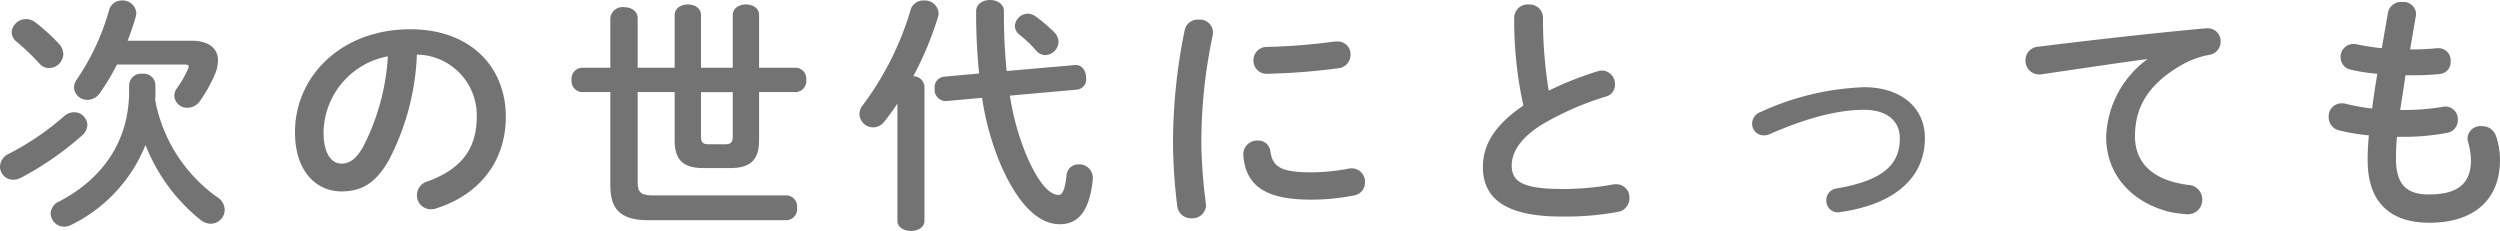
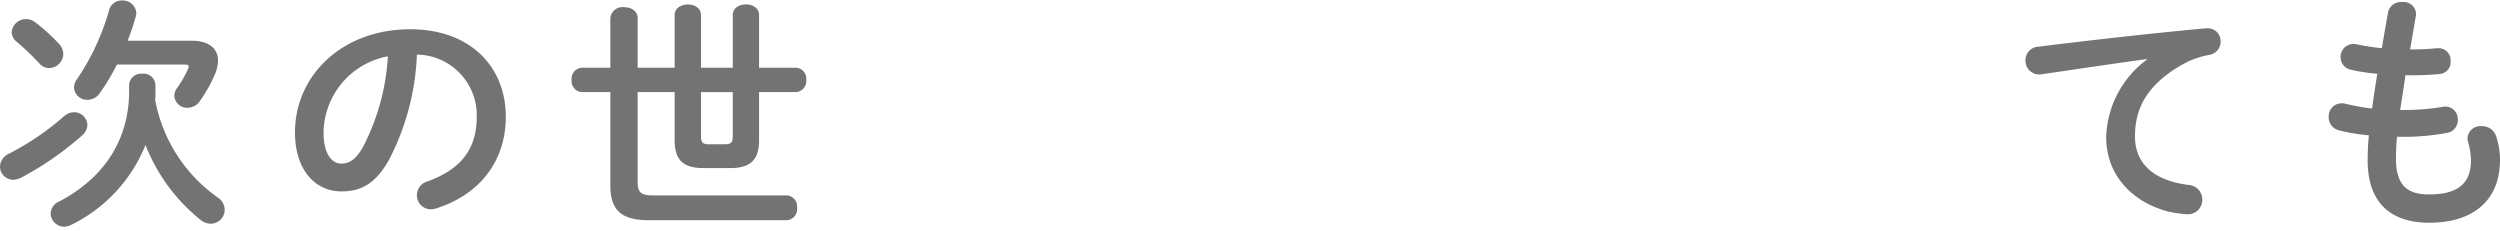
<svg xmlns="http://www.w3.org/2000/svg" width="302.039" height="27.899" viewBox="0 0 302.039 27.899">
  <g transform="translate(-12420.96 -5942.23)">
    <path d="M-804.88,3915.375a1.6,1.6,0,0,1,1.62,1.529,1.8,1.8,0,0,1-.66,1.29,37.544,37.544,0,0,1-7.32,5.071,2.248,2.248,0,0,1-.99.269,1.6,1.6,0,0,1-1.59-1.59,1.785,1.785,0,0,1,1.08-1.559,32.774,32.774,0,0,0,6.63-4.5A1.824,1.824,0,0,1-804.88,3915.375Zm-7.53-9.66a1.717,1.717,0,0,1,1.741-1.59,1.729,1.729,0,0,1,1.079.36,23.163,23.163,0,0,1,2.91,2.64,1.886,1.886,0,0,1,.51,1.23,1.743,1.743,0,0,1-1.71,1.68,1.483,1.483,0,0,1-1.17-.54,31.358,31.358,0,0,0-2.76-2.64A1.494,1.494,0,0,1-812.41,3905.715Zm17.369,7.29c0,.3,0,.6-.03.9a18.573,18.573,0,0,0,7.5,11.73,1.842,1.842,0,0,1,.9,1.529,1.7,1.7,0,0,1-1.71,1.681,2,2,0,0,1-1.231-.481,21.8,21.8,0,0,1-6.63-9.029,18.383,18.383,0,0,1-9.059,9.689,1.833,1.833,0,0,1-.781.18,1.647,1.647,0,0,1-1.619-1.59,1.666,1.666,0,0,1,1.05-1.469c5.279-2.76,8.43-7.321,8.43-13.32v-.75a1.44,1.44,0,0,1,1.59-1.35,1.425,1.425,0,0,1,1.589,1.35Zm4.38-6.27c2.071,0,3.18.93,3.18,2.4a4.438,4.438,0,0,1-.359,1.62,17.434,17.434,0,0,1-1.83,3.27,1.831,1.831,0,0,1-1.5.81,1.535,1.535,0,0,1-1.59-1.44,1.608,1.608,0,0,1,.3-.9,12.92,12.92,0,0,0,1.349-2.34.658.658,0,0,0,.09-.3c0-.18-.149-.24-.479-.24h-8.19a27.052,27.052,0,0,1-2.07,3.449,1.819,1.819,0,0,1-1.47.811,1.579,1.579,0,0,1-1.65-1.5,1.826,1.826,0,0,1,.36-.99,28.516,28.516,0,0,0,3.87-8.31,1.568,1.568,0,0,1,1.56-1.2,1.642,1.642,0,0,1,1.74,1.5,2.259,2.259,0,0,1-.061.42,30.265,30.265,0,0,1-.99,2.94Z" transform="translate(13234.78 2040.415)" fill="#737373" />
    <path d="M-778.18,3917.8c0-6.84,5.67-12.45,13.92-12.45,7.319,0,11.549,4.59,11.549,10.56,0,5.43-3.209,9.419-8.37,11.069a1.967,1.967,0,0,1-.69.12,1.681,1.681,0,0,1-1.68-1.709,1.729,1.729,0,0,1,1.26-1.651c4.26-1.529,5.97-4.109,5.97-7.829a7.334,7.334,0,0,0-7.23-7.5,30.017,30.017,0,0,1-3.389,12.75c-1.651,2.909-3.42,3.779-5.73,3.779C-775.63,3924.944-778.18,3922.484-778.18,3917.8Zm3.45,0c0,2.759,1.08,3.78,2.16,3.78.93,0,1.739-.481,2.61-2.011a27.146,27.146,0,0,0,3-10.949A9.5,9.5,0,0,0-774.73,3917.8Z" transform="translate(13234.78 2040.415)" fill="#737373" />
    <path d="M-732.311,3903.646c0-.871.811-1.291,1.59-1.291.81,0,1.591.42,1.591,1.291V3910h3.839v-6.359c0-.871.81-1.291,1.59-1.291.81,0,1.59.42,1.59,1.291V3910h4.47a1.317,1.317,0,0,1,1.229,1.47,1.333,1.333,0,0,1-1.229,1.47h-4.47v5.82c0,2.49-1.17,3.36-3.48,3.36h-3.24c-2.339,0-3.48-.87-3.48-3.36v-5.82h-4.47v10.89c0,1.2.391,1.59,1.8,1.59h16.23a1.344,1.344,0,0,1,1.23,1.5,1.343,1.343,0,0,1-1.23,1.5H-735.43c-3.42,0-4.651-1.289-4.651-4.23v-11.249h-3.479a1.331,1.331,0,0,1-1.2-1.47,1.314,1.314,0,0,1,1.2-1.47h3.479v-6a1.477,1.477,0,0,1,1.651-1.319c.84,0,1.649.45,1.649,1.319v6h4.47Zm3.181,9.3v5.28c0,.78.179,1.02.96,1.02h1.92c.779,0,.959-.24.959-1.02v-5.28Z" transform="translate(13234.78 2040.415)" fill="#737373" />
-     <path d="M-705.4,3914.325a26.053,26.053,0,0,1-1.59,2.19,1.7,1.7,0,0,1-1.319.69,1.682,1.682,0,0,1-1.681-1.59,1.778,1.778,0,0,1,.42-1.11,36.24,36.24,0,0,0,5.76-11.489,1.591,1.591,0,0,1,1.591-1.141,1.662,1.662,0,0,1,1.8,1.53,1.691,1.691,0,0,1-.09.51,40.317,40.317,0,0,1-2.971,7.11,1.353,1.353,0,0,1,1.351,1.29v16.169c0,.81-.811,1.23-1.621,1.23-.839,0-1.65-.42-1.65-1.23Zm21.449-4.65h.12c.811,0,1.231.78,1.231,1.56a1.258,1.258,0,0,1-1.08,1.41l-8.13.72a31.125,31.125,0,0,0,1.92,7.02c1.68,3.989,3.059,4.979,3.96,4.979.389,0,.75-.389.96-2.34a1.426,1.426,0,0,1,1.5-1.349,1.615,1.615,0,0,1,1.679,1.59v.21c-.419,4.17-1.979,5.429-3.99,5.429-2.639,0-5.189-2.519-7.319-7.62a33.809,33.809,0,0,1-2.07-7.649l-4.379.39h-.12a1.372,1.372,0,0,1-1.231-1.53,1.28,1.28,0,0,1,1.08-1.41l4.29-.39a73.95,73.95,0,0,1-.36-7.5c0-.929.84-1.38,1.68-1.38s1.68.451,1.68,1.38a68.319,68.319,0,0,0,.33,7.2Zm-2.519-3.989a1.8,1.8,0,0,1,.54,1.169,1.674,1.674,0,0,1-1.62,1.621,1.505,1.505,0,0,1-1.08-.54,15.613,15.613,0,0,0-2.04-1.951,1.339,1.339,0,0,1-.54-1.02,1.6,1.6,0,0,1,1.56-1.5,1.672,1.672,0,0,1,.989.36A19.777,19.777,0,0,1-686.47,3905.686Z" transform="translate(13234.78 2040.415)" fill="#737373" />
-     <path d="M-669.01,3904.186a1.586,1.586,0,0,1,1.74,1.529,1.342,1.342,0,0,1-.03.33,62.675,62.675,0,0,0-1.38,13.26,62.727,62.727,0,0,0,.54,7.049c0,.09.03.18.03.241a1.634,1.634,0,0,1-1.74,1.59,1.658,1.658,0,0,1-1.739-1.47,65.123,65.123,0,0,1-.511-7.41,67.628,67.628,0,0,1,1.41-13.86A1.61,1.61,0,0,1-669.01,3904.186Zm13.62,18.449a24.721,24.721,0,0,0,4.529-.45,1.419,1.419,0,0,1,.361-.031,1.6,1.6,0,0,1,1.589,1.681,1.557,1.557,0,0,1-1.32,1.59,26.278,26.278,0,0,1-5.189.51c-5.55,0-7.86-1.68-8.19-5.31v-.15a1.669,1.669,0,0,1,1.74-1.68,1.465,1.465,0,0,1,1.53,1.29C-660.07,3921.944-659.14,3922.635-655.39,3922.635Zm3.12-15.81a1.55,1.55,0,0,1,1.619,1.59,1.644,1.644,0,0,1-1.529,1.65,76.16,76.16,0,0,1-8.46.66,1.577,1.577,0,0,1-1.74-1.62,1.59,1.59,0,0,1,1.62-1.62,72.68,72.68,0,0,0,8.25-.66Z" transform="translate(13234.78 2040.415)" fill="#737373" />
-     <path d="M-630.88,3903.976a1.621,1.621,0,0,1,1.74-1.621,1.621,1.621,0,0,1,1.74,1.621,52.508,52.508,0,0,0,.69,8.789,41.07,41.07,0,0,1,5.91-2.34,1.688,1.688,0,0,1,.54-.09,1.633,1.633,0,0,1,1.559,1.68,1.476,1.476,0,0,1-1.11,1.47,35.382,35.382,0,0,0-7.89,3.48c-2.579,1.68-3.479,3.33-3.479,4.859,0,1.861,1.23,2.821,6,2.821a32.881,32.881,0,0,0,6.21-.541,1.83,1.83,0,0,1,.389-.03,1.583,1.583,0,0,1,1.621,1.651,1.651,1.651,0,0,1-1.351,1.679,34.68,34.68,0,0,1-6.9.571c-6.3,0-9.45-1.92-9.45-5.97,0-2.46,1.14-4.89,4.89-7.441A47.773,47.773,0,0,1-630.88,3903.976Z" transform="translate(13234.78 2040.415)" fill="#737373" />
-     <path d="M-581.261,3918.5c0,4.68-3.51,7.98-10.23,8.94a1.019,1.019,0,0,1-.3.03,1.393,1.393,0,0,1-1.379-1.471,1.4,1.4,0,0,1,1.229-1.41c5.7-.989,7.65-2.909,7.65-6.089,0-1.92-1.379-3.42-4.35-3.42-3.09,0-6.959.989-11.369,2.94a1.554,1.554,0,0,1-.72.15,1.408,1.408,0,0,1-1.41-1.41,1.519,1.519,0,0,1,1.02-1.41,32.7,32.7,0,0,1,12.479-3C-584.261,3912.345-581.261,3914.715-581.261,3918.5Z" transform="translate(13234.78 2040.415)" fill="#737373" />
    <path d="M-554.441,3908.955c-3.6.481-8.369,1.2-12.689,1.83a1.124,1.124,0,0,1-.3.03,1.662,1.662,0,0,1-1.68-1.71,1.631,1.631,0,0,1,1.56-1.65c6.24-.78,13.979-1.649,20.218-2.22h.181a1.551,1.551,0,0,1,1.62,1.59,1.62,1.62,0,0,1-1.38,1.62,10.244,10.244,0,0,0-3.3,1.2c-4.68,2.669-5.669,5.789-5.669,8.639,0,3.329,2.309,5.369,6.509,5.879a1.748,1.748,0,0,1,1.62,1.771,1.734,1.734,0,0,1-1.77,1.769,15.674,15.674,0,0,1-2.22-.3c-4.44-1.11-7.62-4.41-7.62-9.029a12.1,12.1,0,0,1,4.92-9.36Z" transform="translate(13234.78 2040.415)" fill="#737373" />
    <path d="M-522.64,3907.785h.21c1.17,0,2.16-.059,3.09-.15h.15a1.457,1.457,0,0,1,1.44,1.59,1.428,1.428,0,0,1-1.29,1.53,31.525,31.525,0,0,1-3.33.15h-.839c-.181,1.41-.42,2.79-.631,4.2h.48a28.767,28.767,0,0,0,4.71-.389,1.02,1.02,0,0,1,.3-.03,1.516,1.516,0,0,1,1.47,1.589,1.537,1.537,0,0,1-1.29,1.591,28.094,28.094,0,0,1-5.22.48h-.84c-.09,1.05-.12,1.889-.12,2.61,0,3.239,1.35,4.35,3.99,4.35,3.3,0,5.069-1.17,5.069-4.14a8.181,8.181,0,0,0-.359-2.221,2.3,2.3,0,0,1-.06-.449,1.567,1.567,0,0,1,1.71-1.44,1.769,1.769,0,0,1,1.77,1.29,8.993,8.993,0,0,1,.449,2.759c0,5.13-3.479,7.621-8.519,7.621-4.68,0-7.47-2.4-7.47-7.531a28.686,28.686,0,0,1,.15-3.029,24.068,24.068,0,0,1-3.6-.6,1.632,1.632,0,0,1-1.26-1.619,1.561,1.561,0,0,1,1.529-1.65,1.683,1.683,0,0,1,.54.059,24.552,24.552,0,0,0,3.18.571c.181-1.41.391-2.79.63-4.2a21.853,21.853,0,0,1-3.15-.48,1.533,1.533,0,0,1-1.29-1.5,1.556,1.556,0,0,1,1.531-1.62,1.451,1.451,0,0,1,.359.03,27.694,27.694,0,0,0,3.09.48l.75-4.32a1.6,1.6,0,0,1,1.71-1.259,1.514,1.514,0,0,1,1.68,1.409,1.129,1.129,0,0,1-.03.3Z" transform="translate(13234.78 2040.415)" fill="#737373" />
  </g>
</svg>